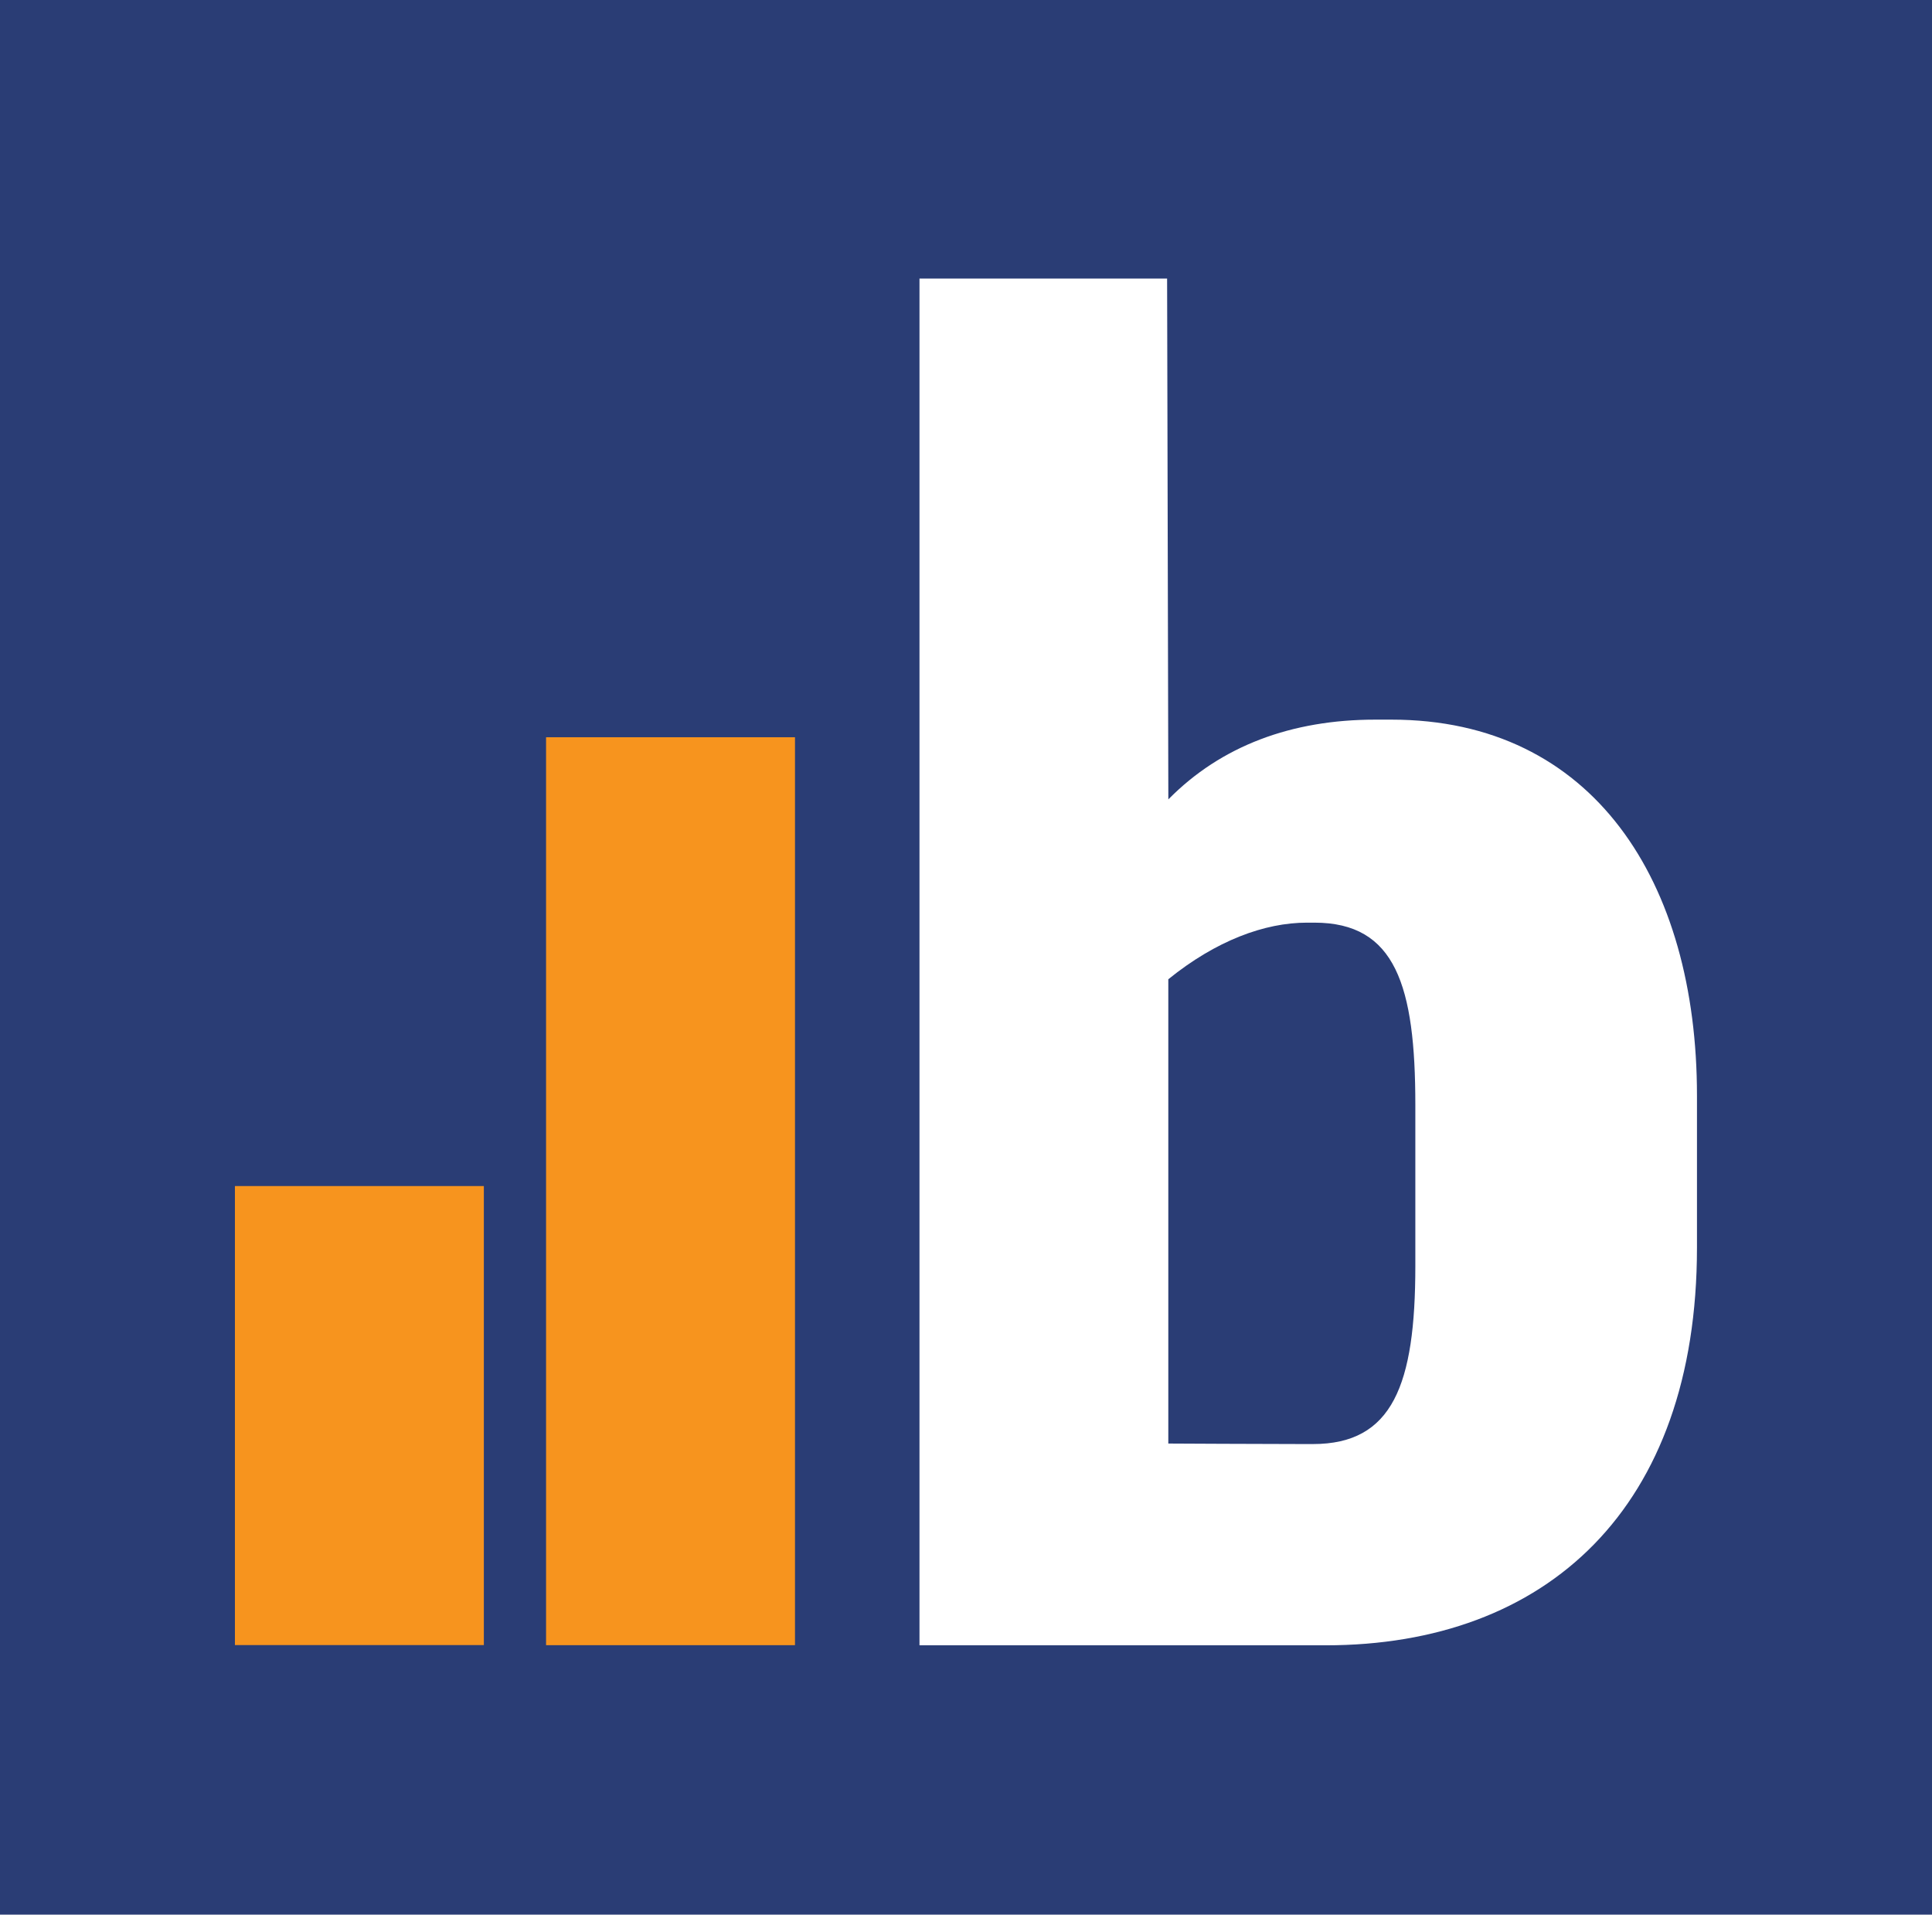
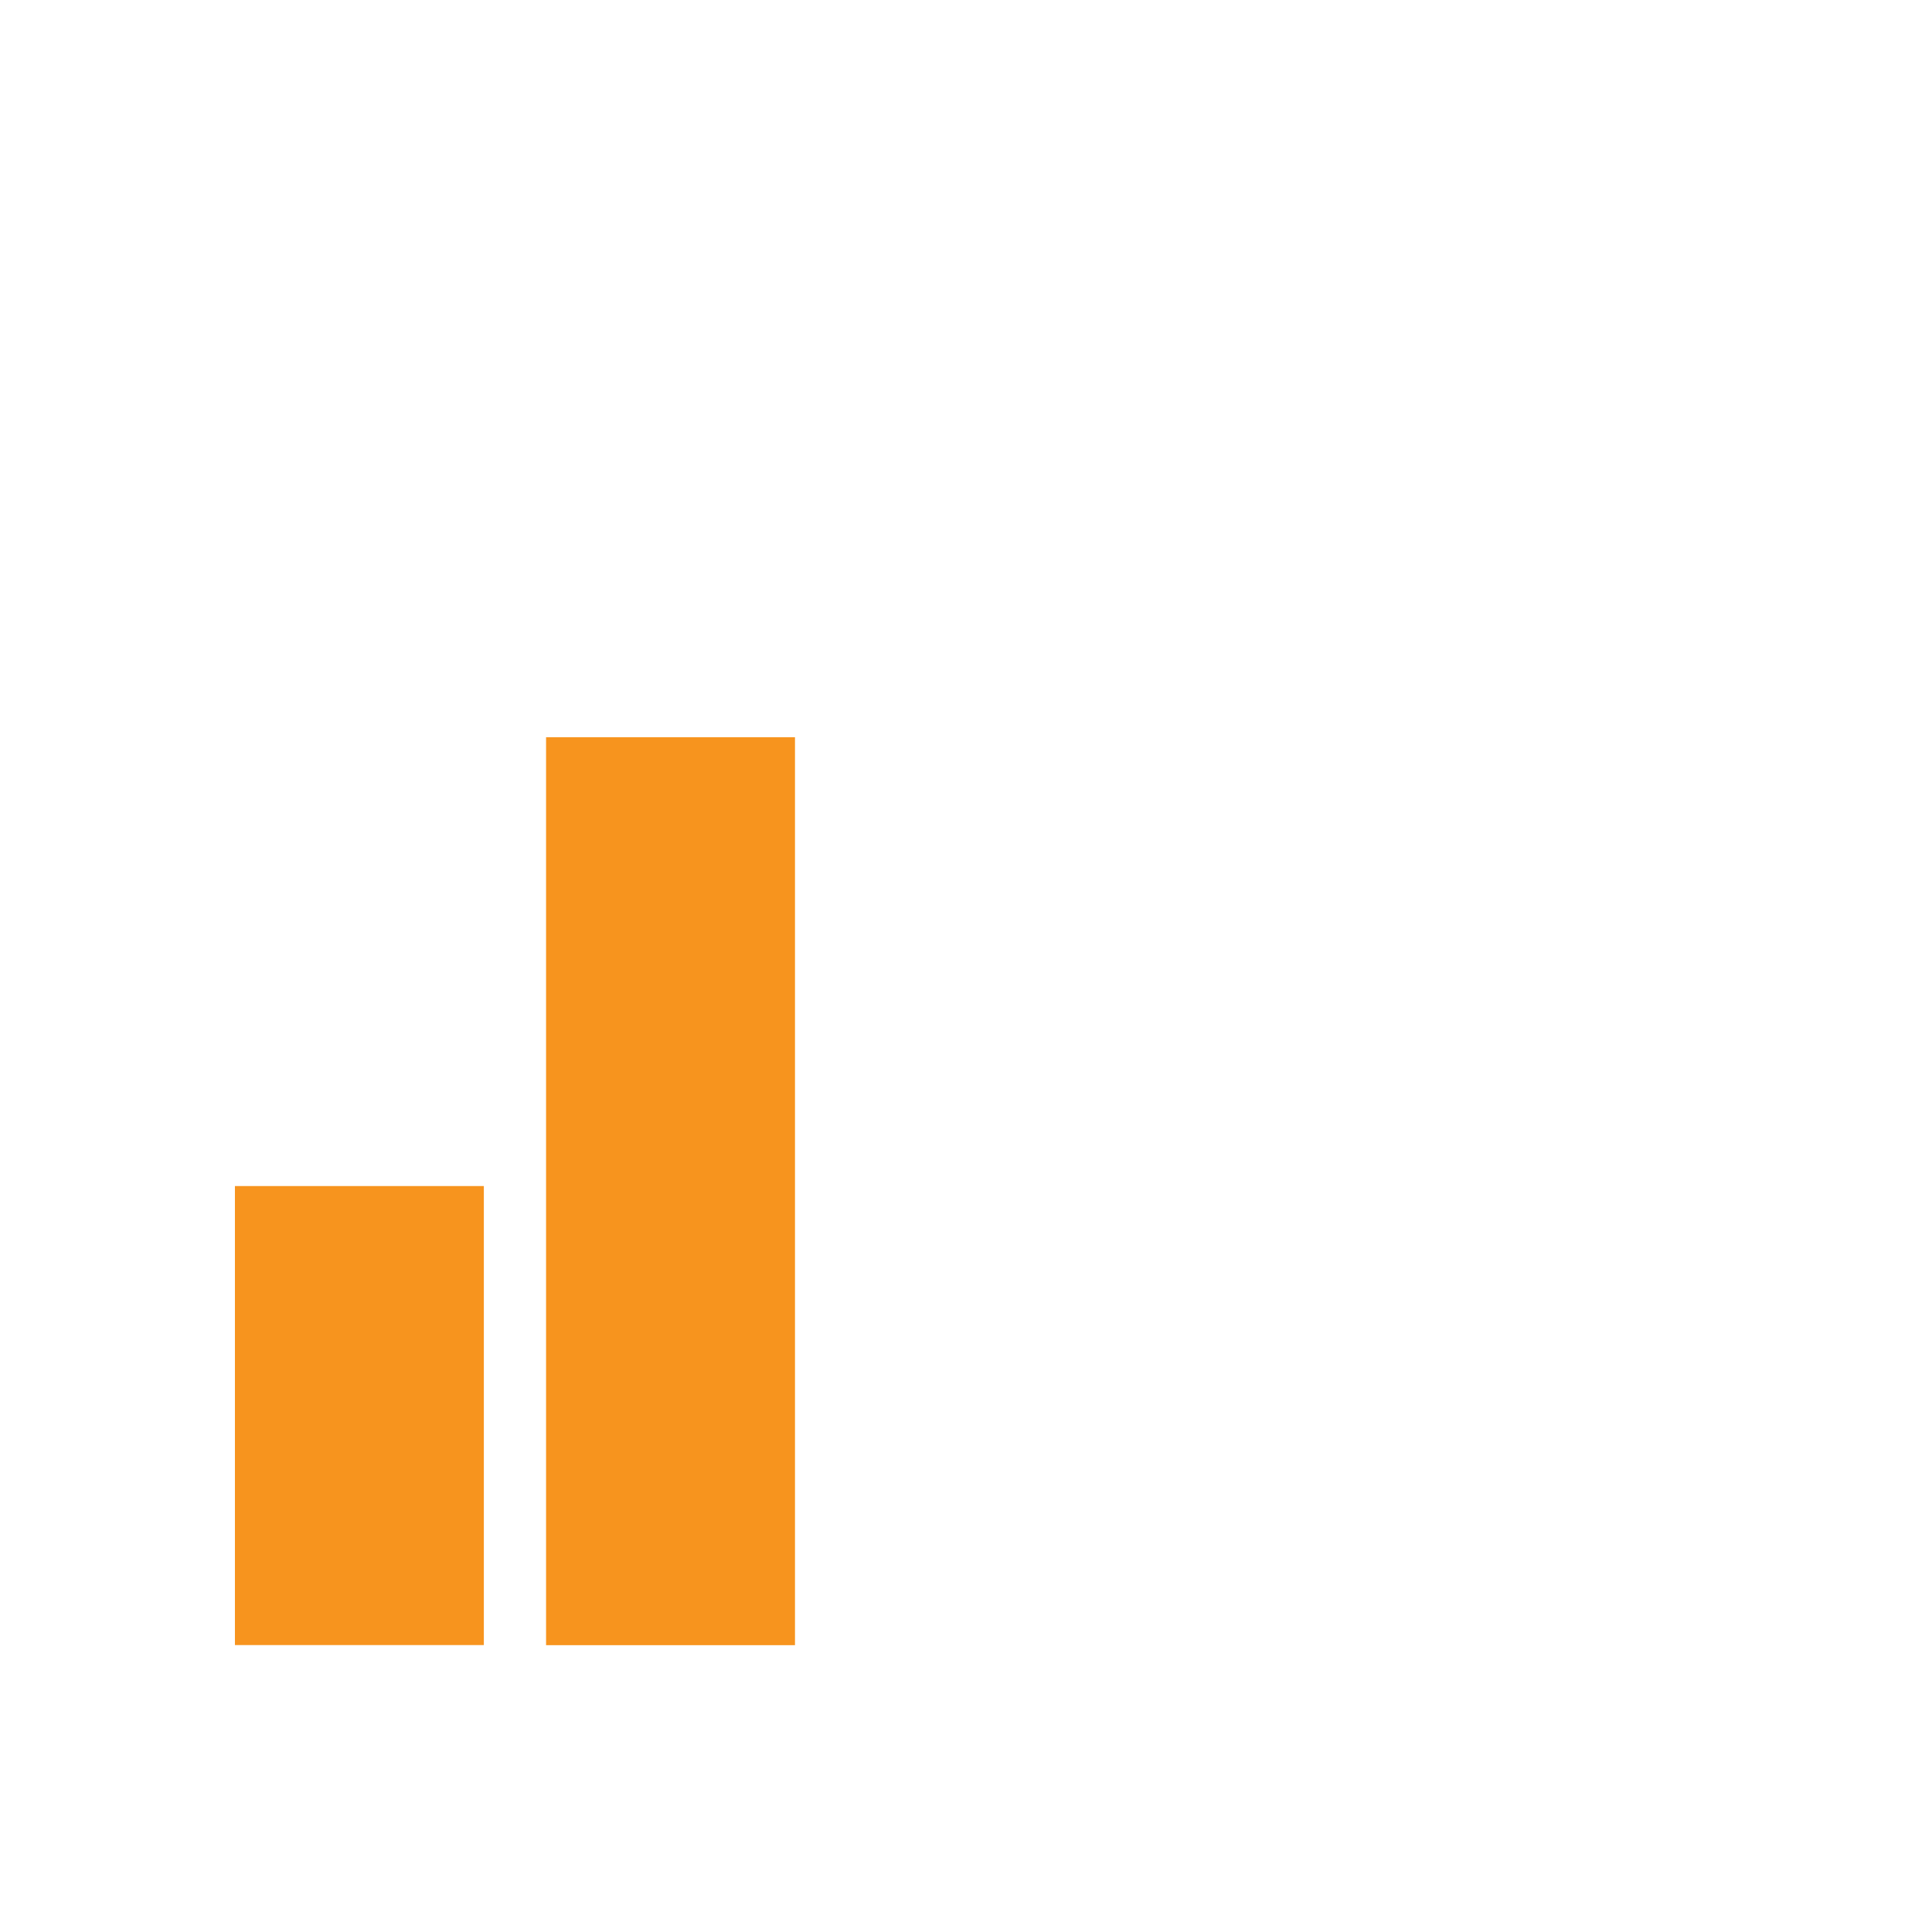
<svg xmlns="http://www.w3.org/2000/svg" viewBox="0 0 561.77 556.72">
-   <path d="m0 0h561.77v556.72h-561.77z" fill="#2a3d75" />
  <path d="m231.16 214.37v264h-72.38v-264zm-90.47 130.5v133.47h-72.38v-133.47z" fill="#f7941e" />
-   <path d="m404.6 209.25h-4.73c-24.24 0-44.78 7.58-60.15 23.19l-.36-151.44h-72v397.41h118.07c64.17 0 108-39.74 108-115.66v-44.15c.02-62.26-30.18-109.35-88.83-109.35zm6.94 112v46.89c0 34.62-6.63 51.75-29.79 51.75h-2.35c-11.2 0-39.69-.15-39.69-.15v-135c13.91-11.25 28-16.46 40.31-16.46h2.17c23.61 0 29.35 18.34 29.35 53z" fill="#fff" />
+   <path d="m404.6 209.25h-4.73c-24.24 0-44.78 7.58-60.15 23.19h-72v397.41h118.07c64.17 0 108-39.74 108-115.66v-44.15c.02-62.26-30.18-109.35-88.83-109.35zm6.94 112v46.89c0 34.62-6.63 51.75-29.79 51.75h-2.35c-11.2 0-39.69-.15-39.69-.15v-135c13.91-11.25 28-16.46 40.31-16.46h2.17c23.61 0 29.35 18.34 29.35 53z" fill="#fff" />
</svg>